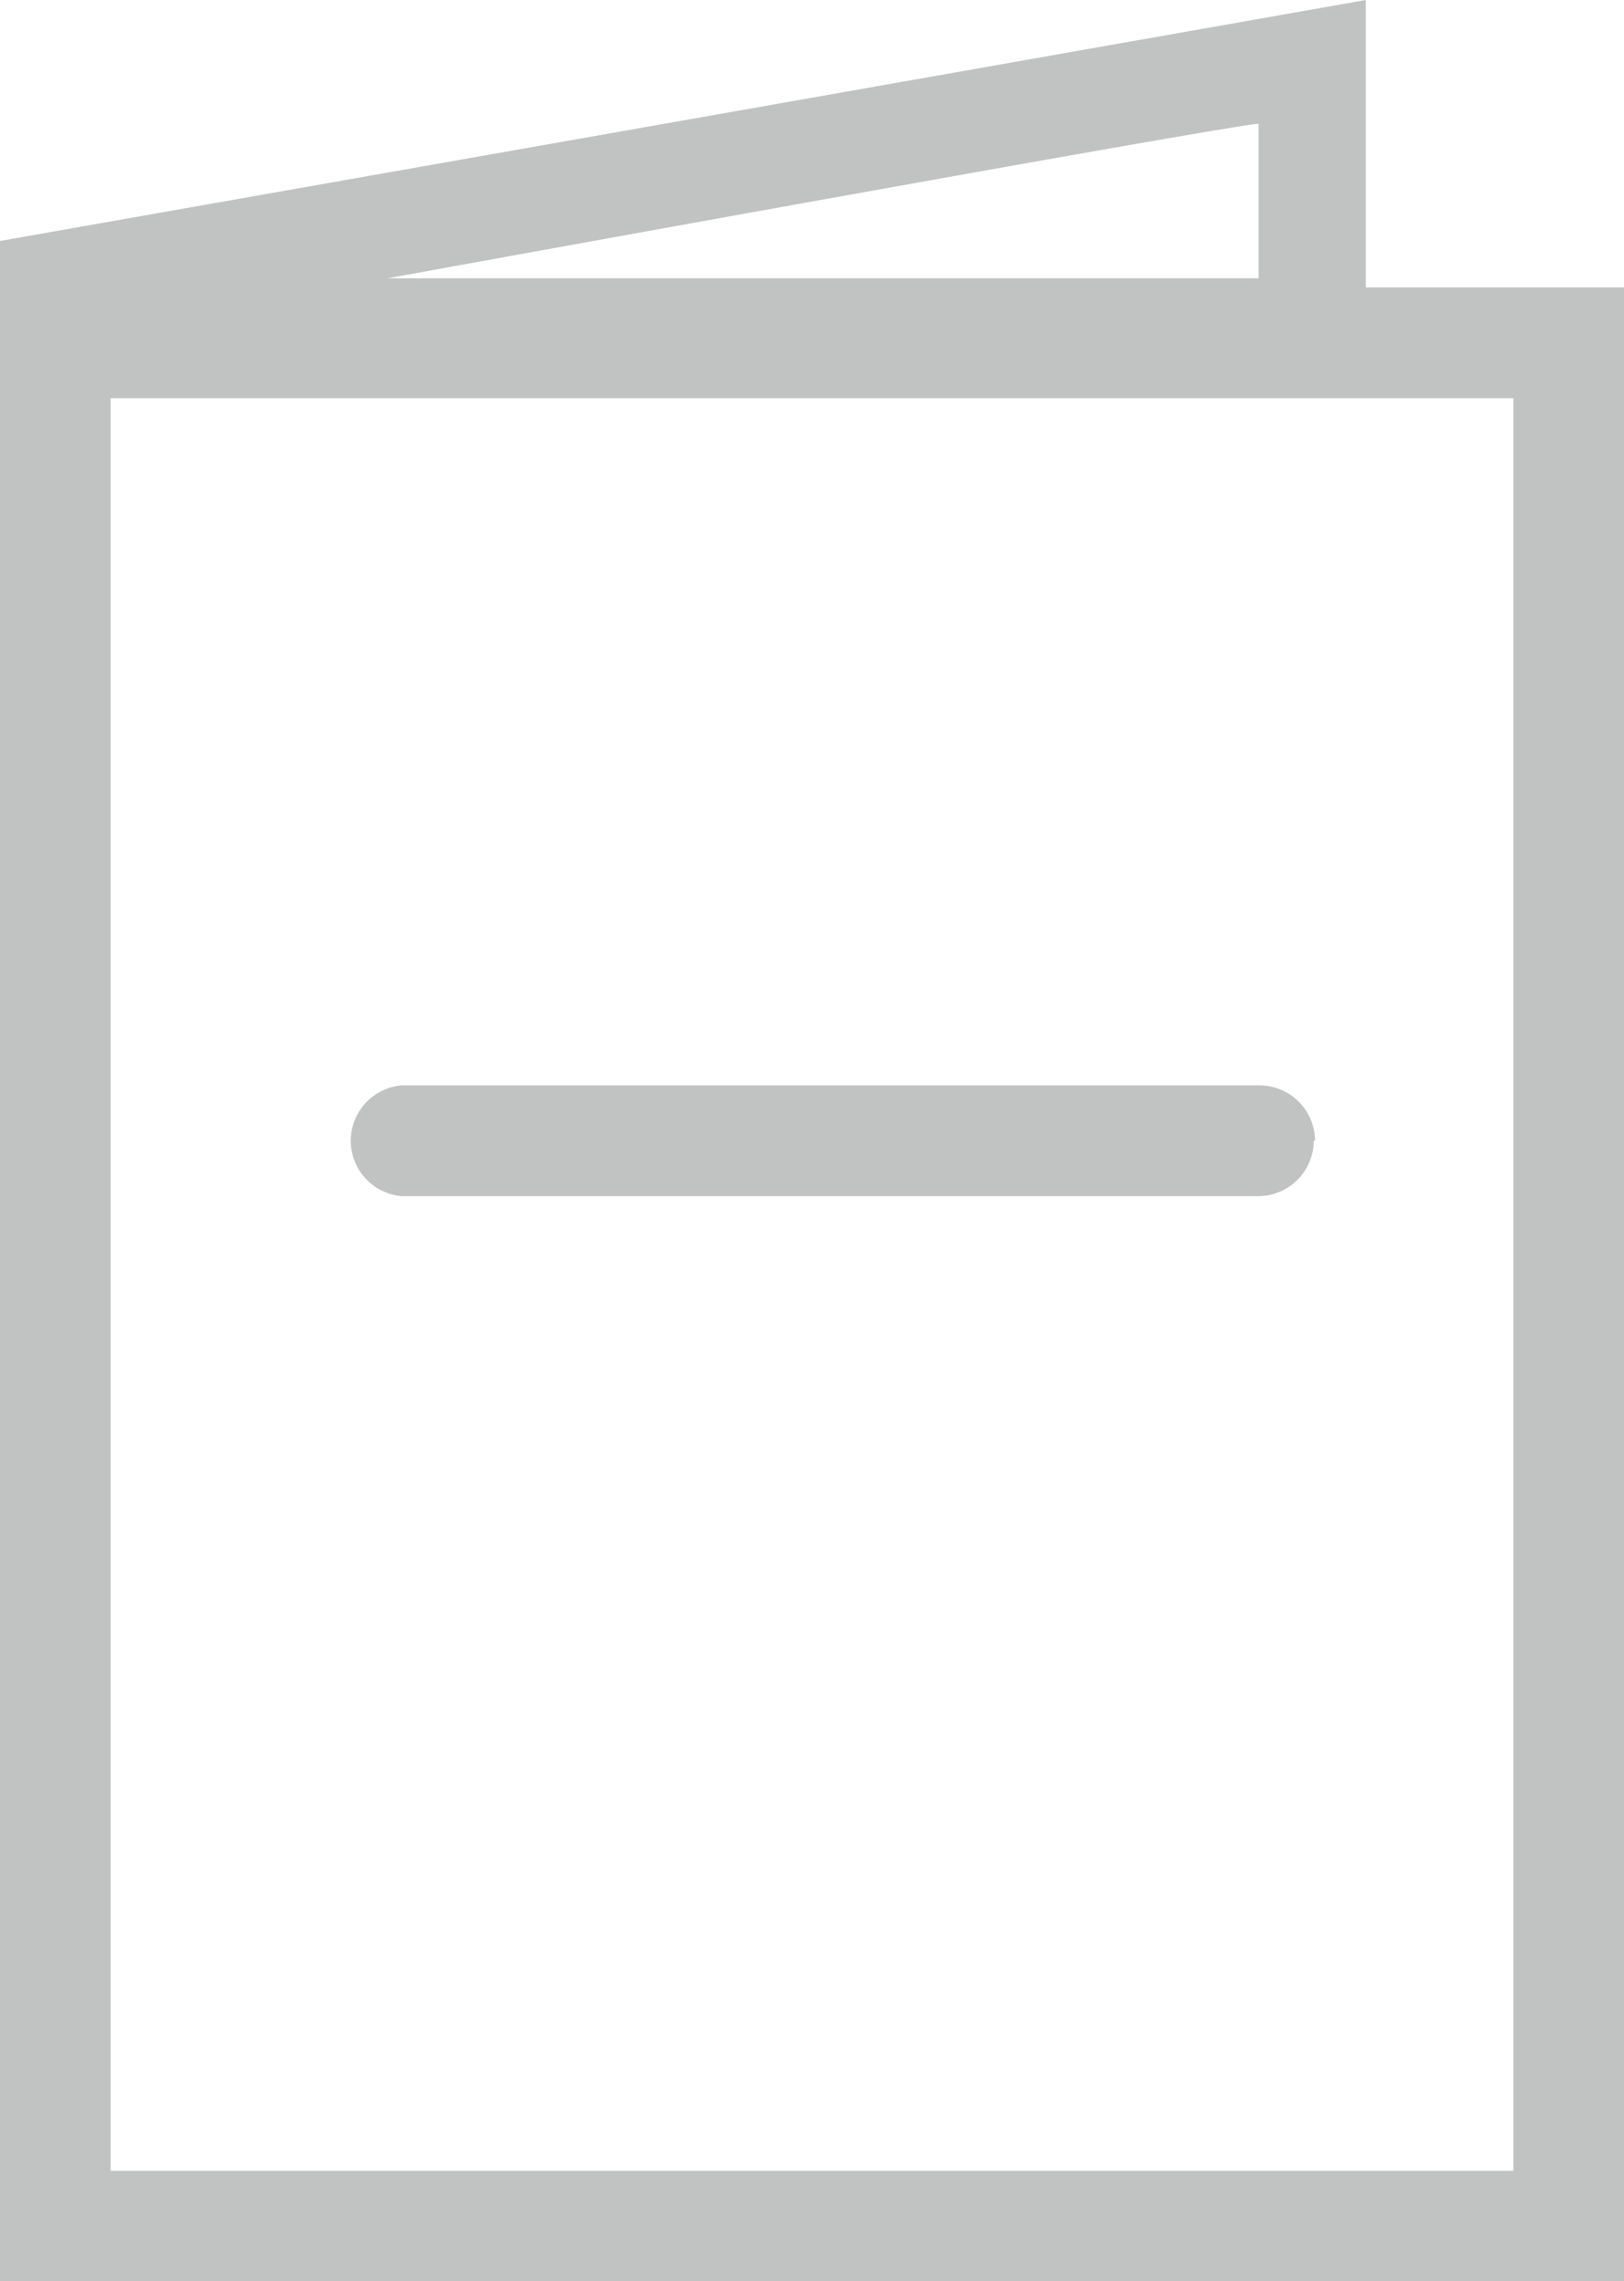
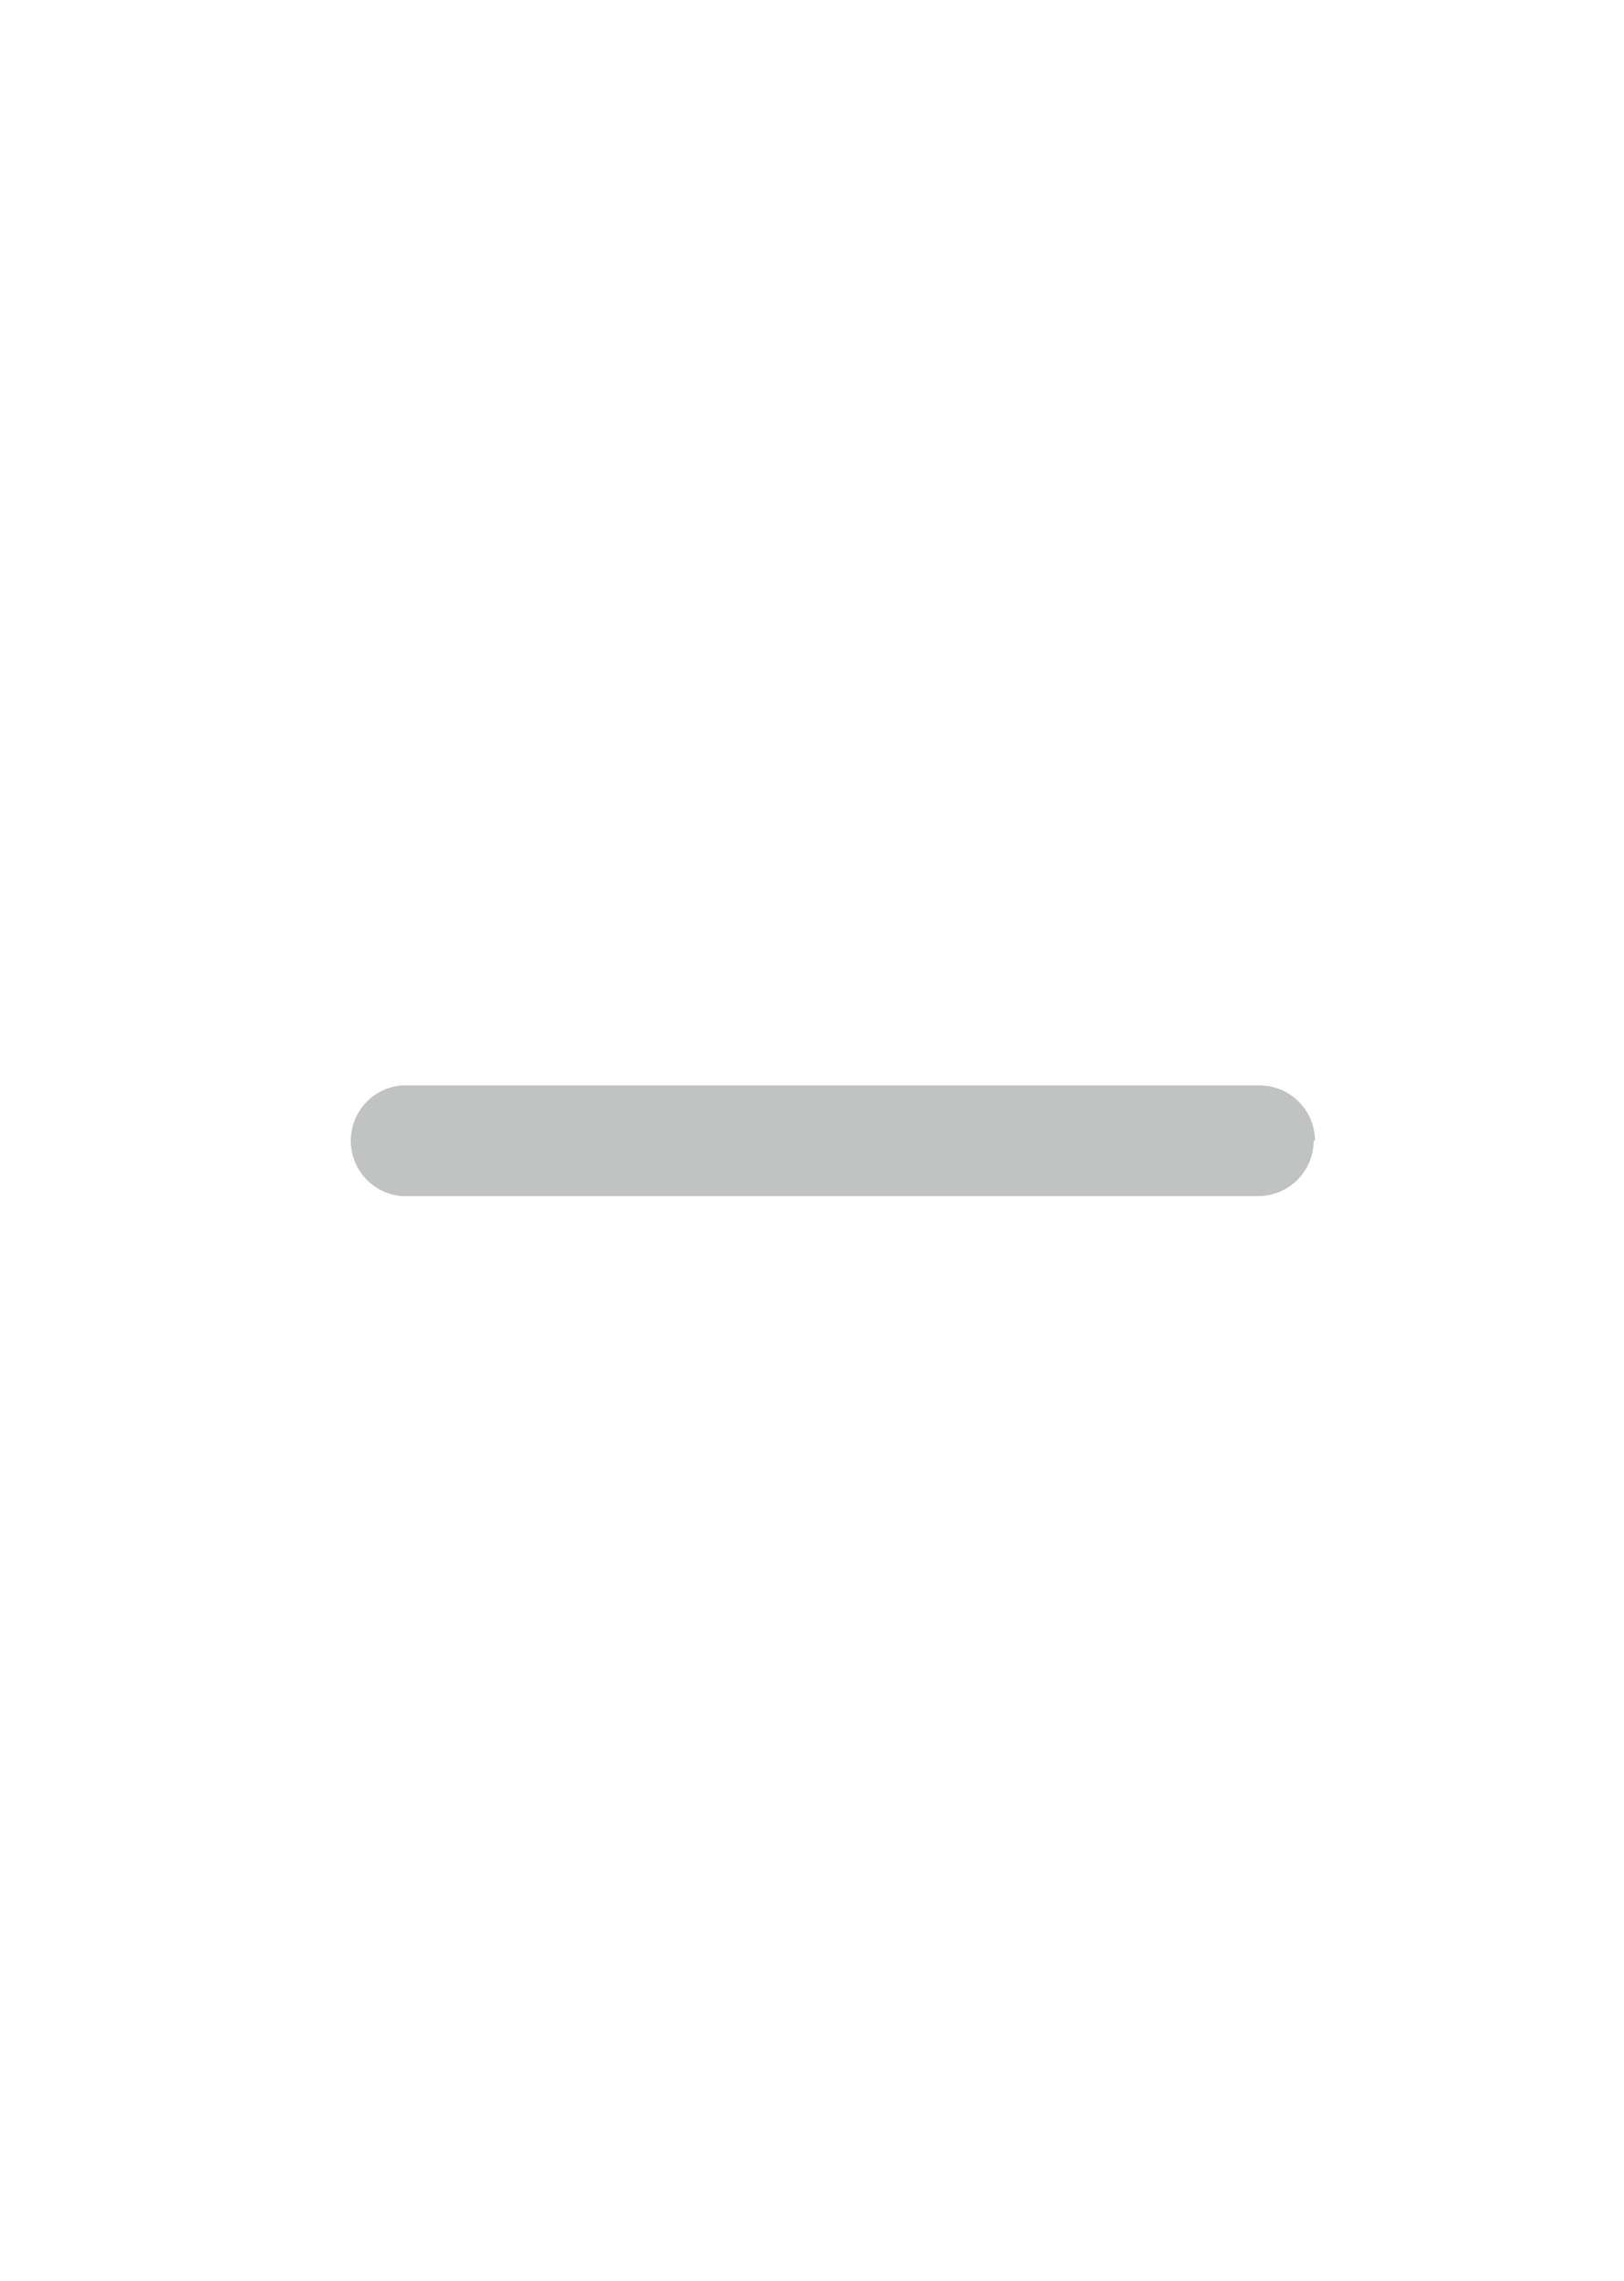
<svg xmlns="http://www.w3.org/2000/svg" viewBox="0 0 37.42 52.54">
  <defs>
    <style>.cls-1{fill:#c1c2c2;}</style>
  </defs>
  <title>brochure-icon</title>
  <g id="Calque_2" data-name="Calque 2">
    <g id="Calque_1-2" data-name="Calque 1">
-       <path class="cls-1" d="M0,5.55v47H37.42V6.62H31.47V0ZM2.55,9.17H34.87V50H2.55ZM29,6.41H8.93S28.49,2.85,29,2.85Zm0,0" />
      <path class="cls-1" d="M30.3,26.27A1.28,1.28,0,0,0,29,25H9.25a1.28,1.28,0,0,0,0,2.55H29a1.28,1.28,0,0,0,1.27-1.28Zm0,0" />
    </g>
  </g>
</svg>